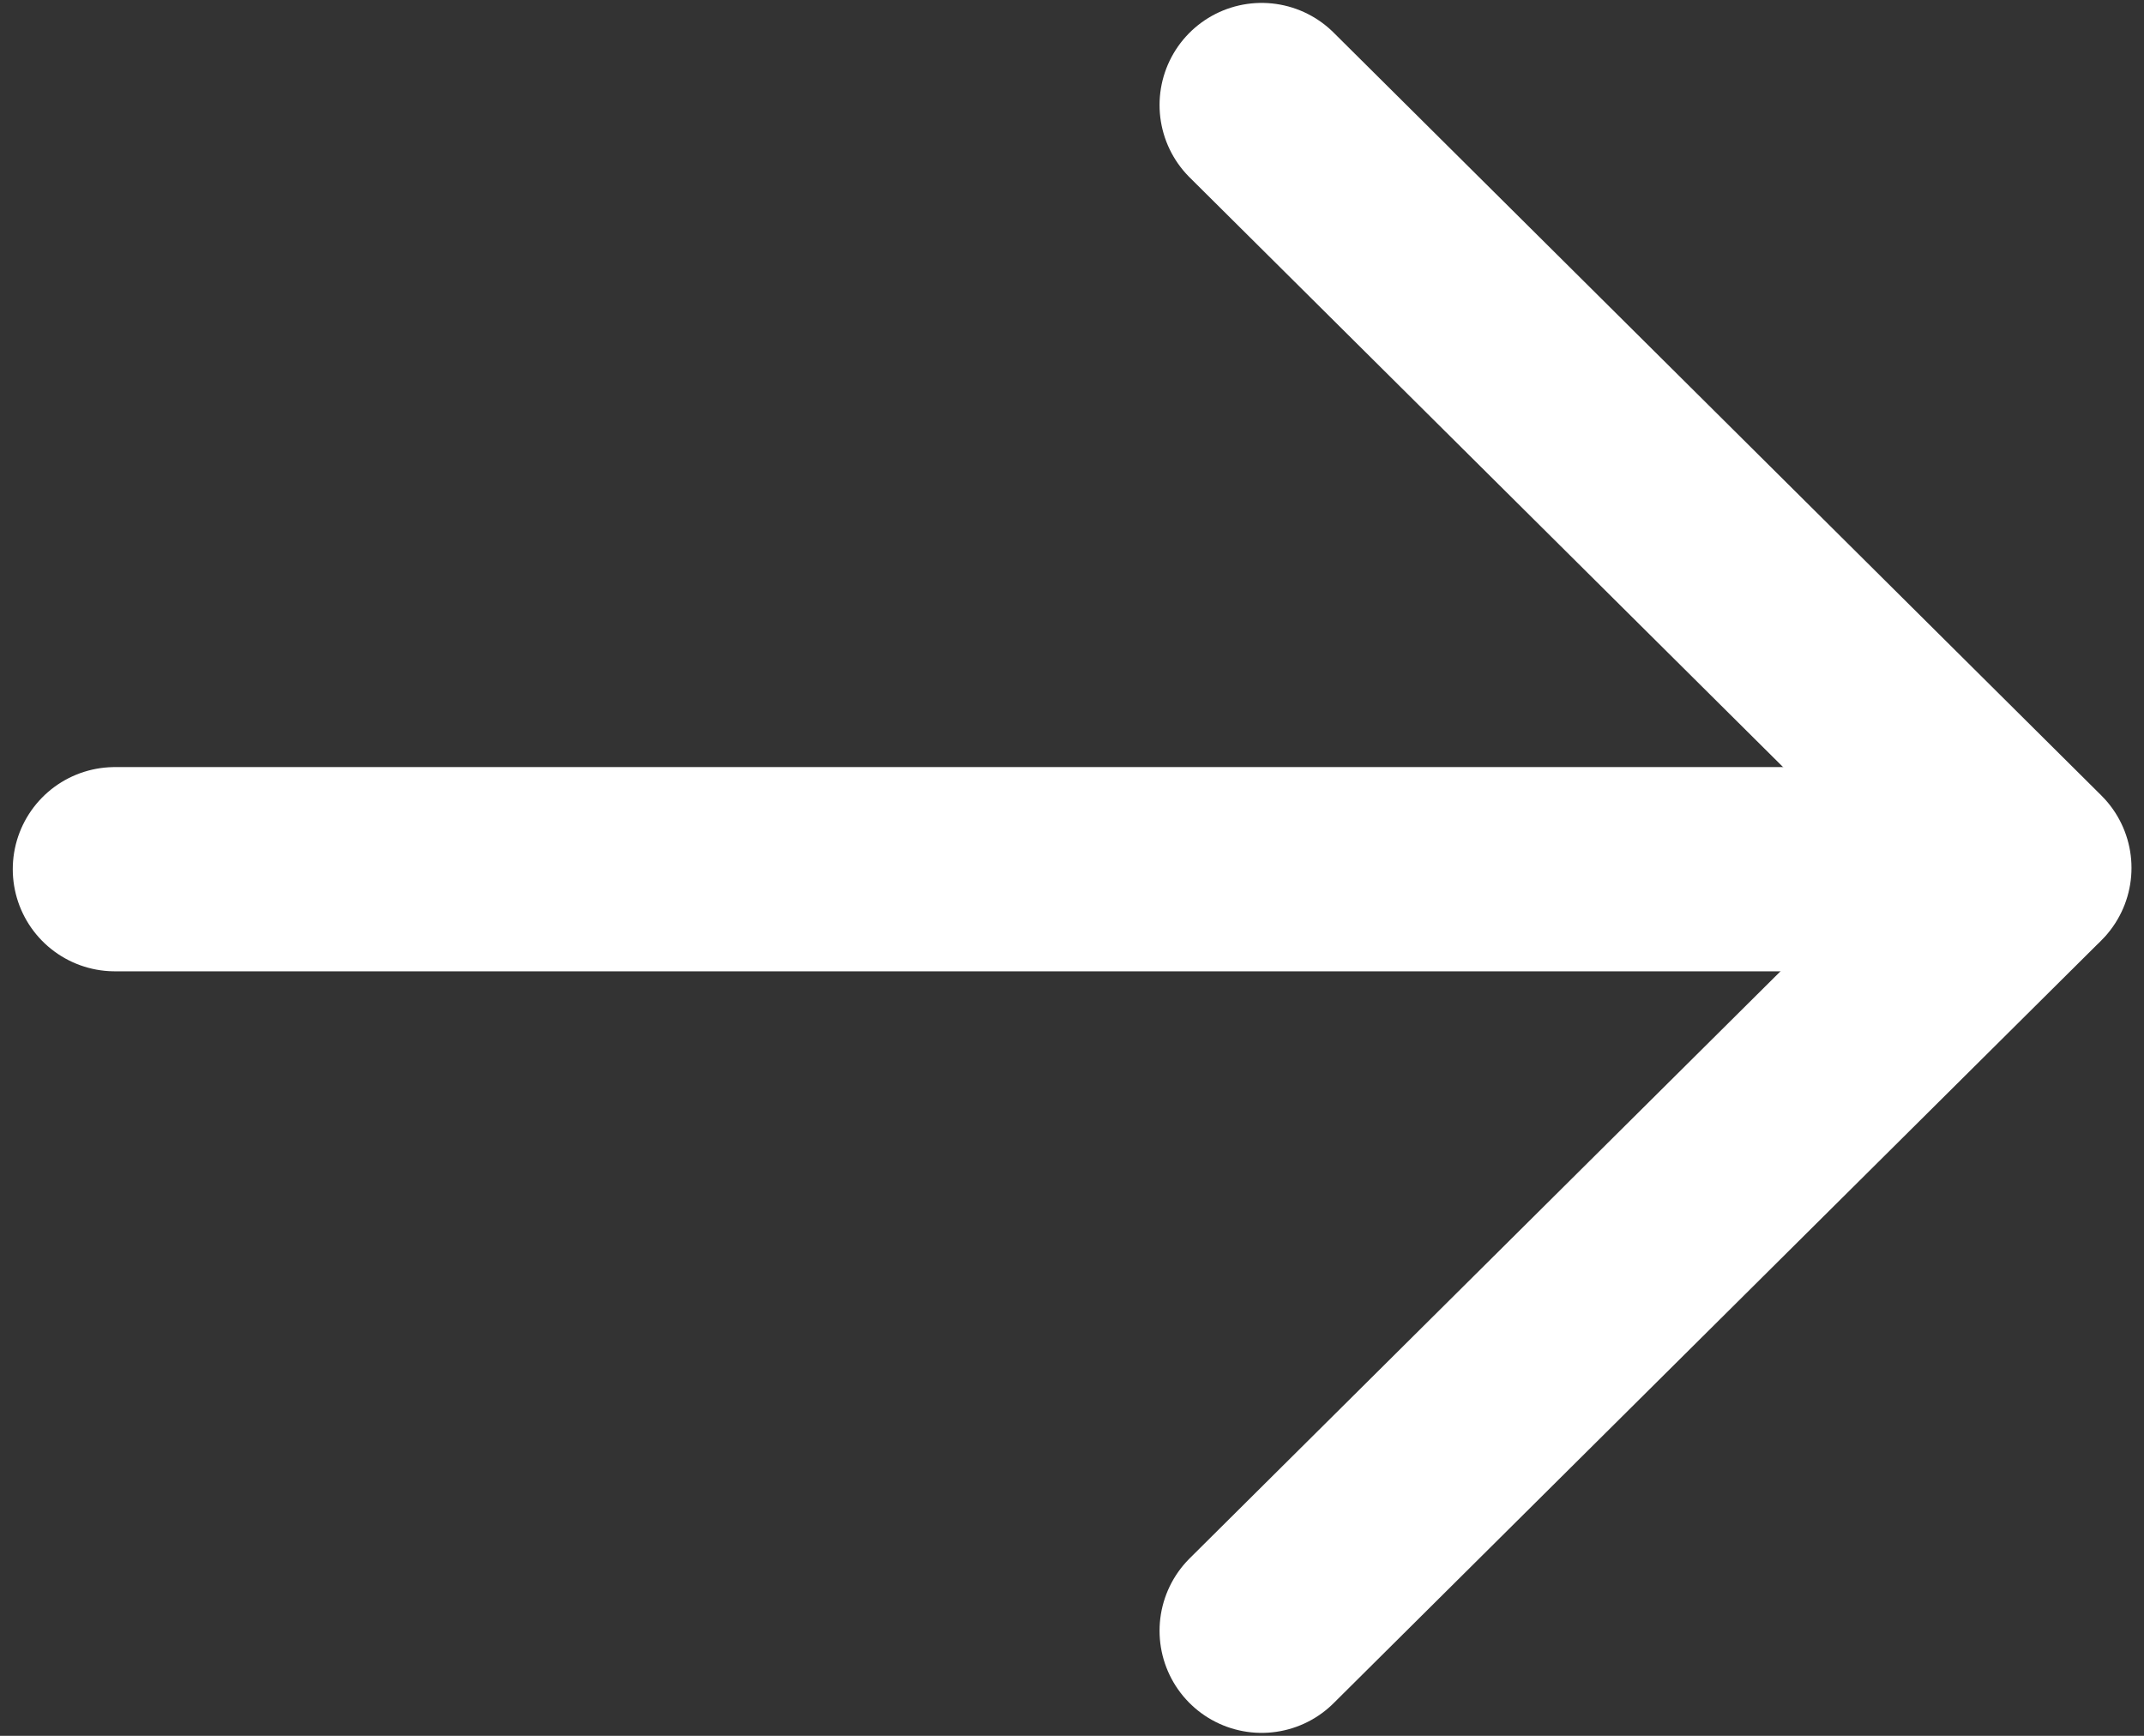
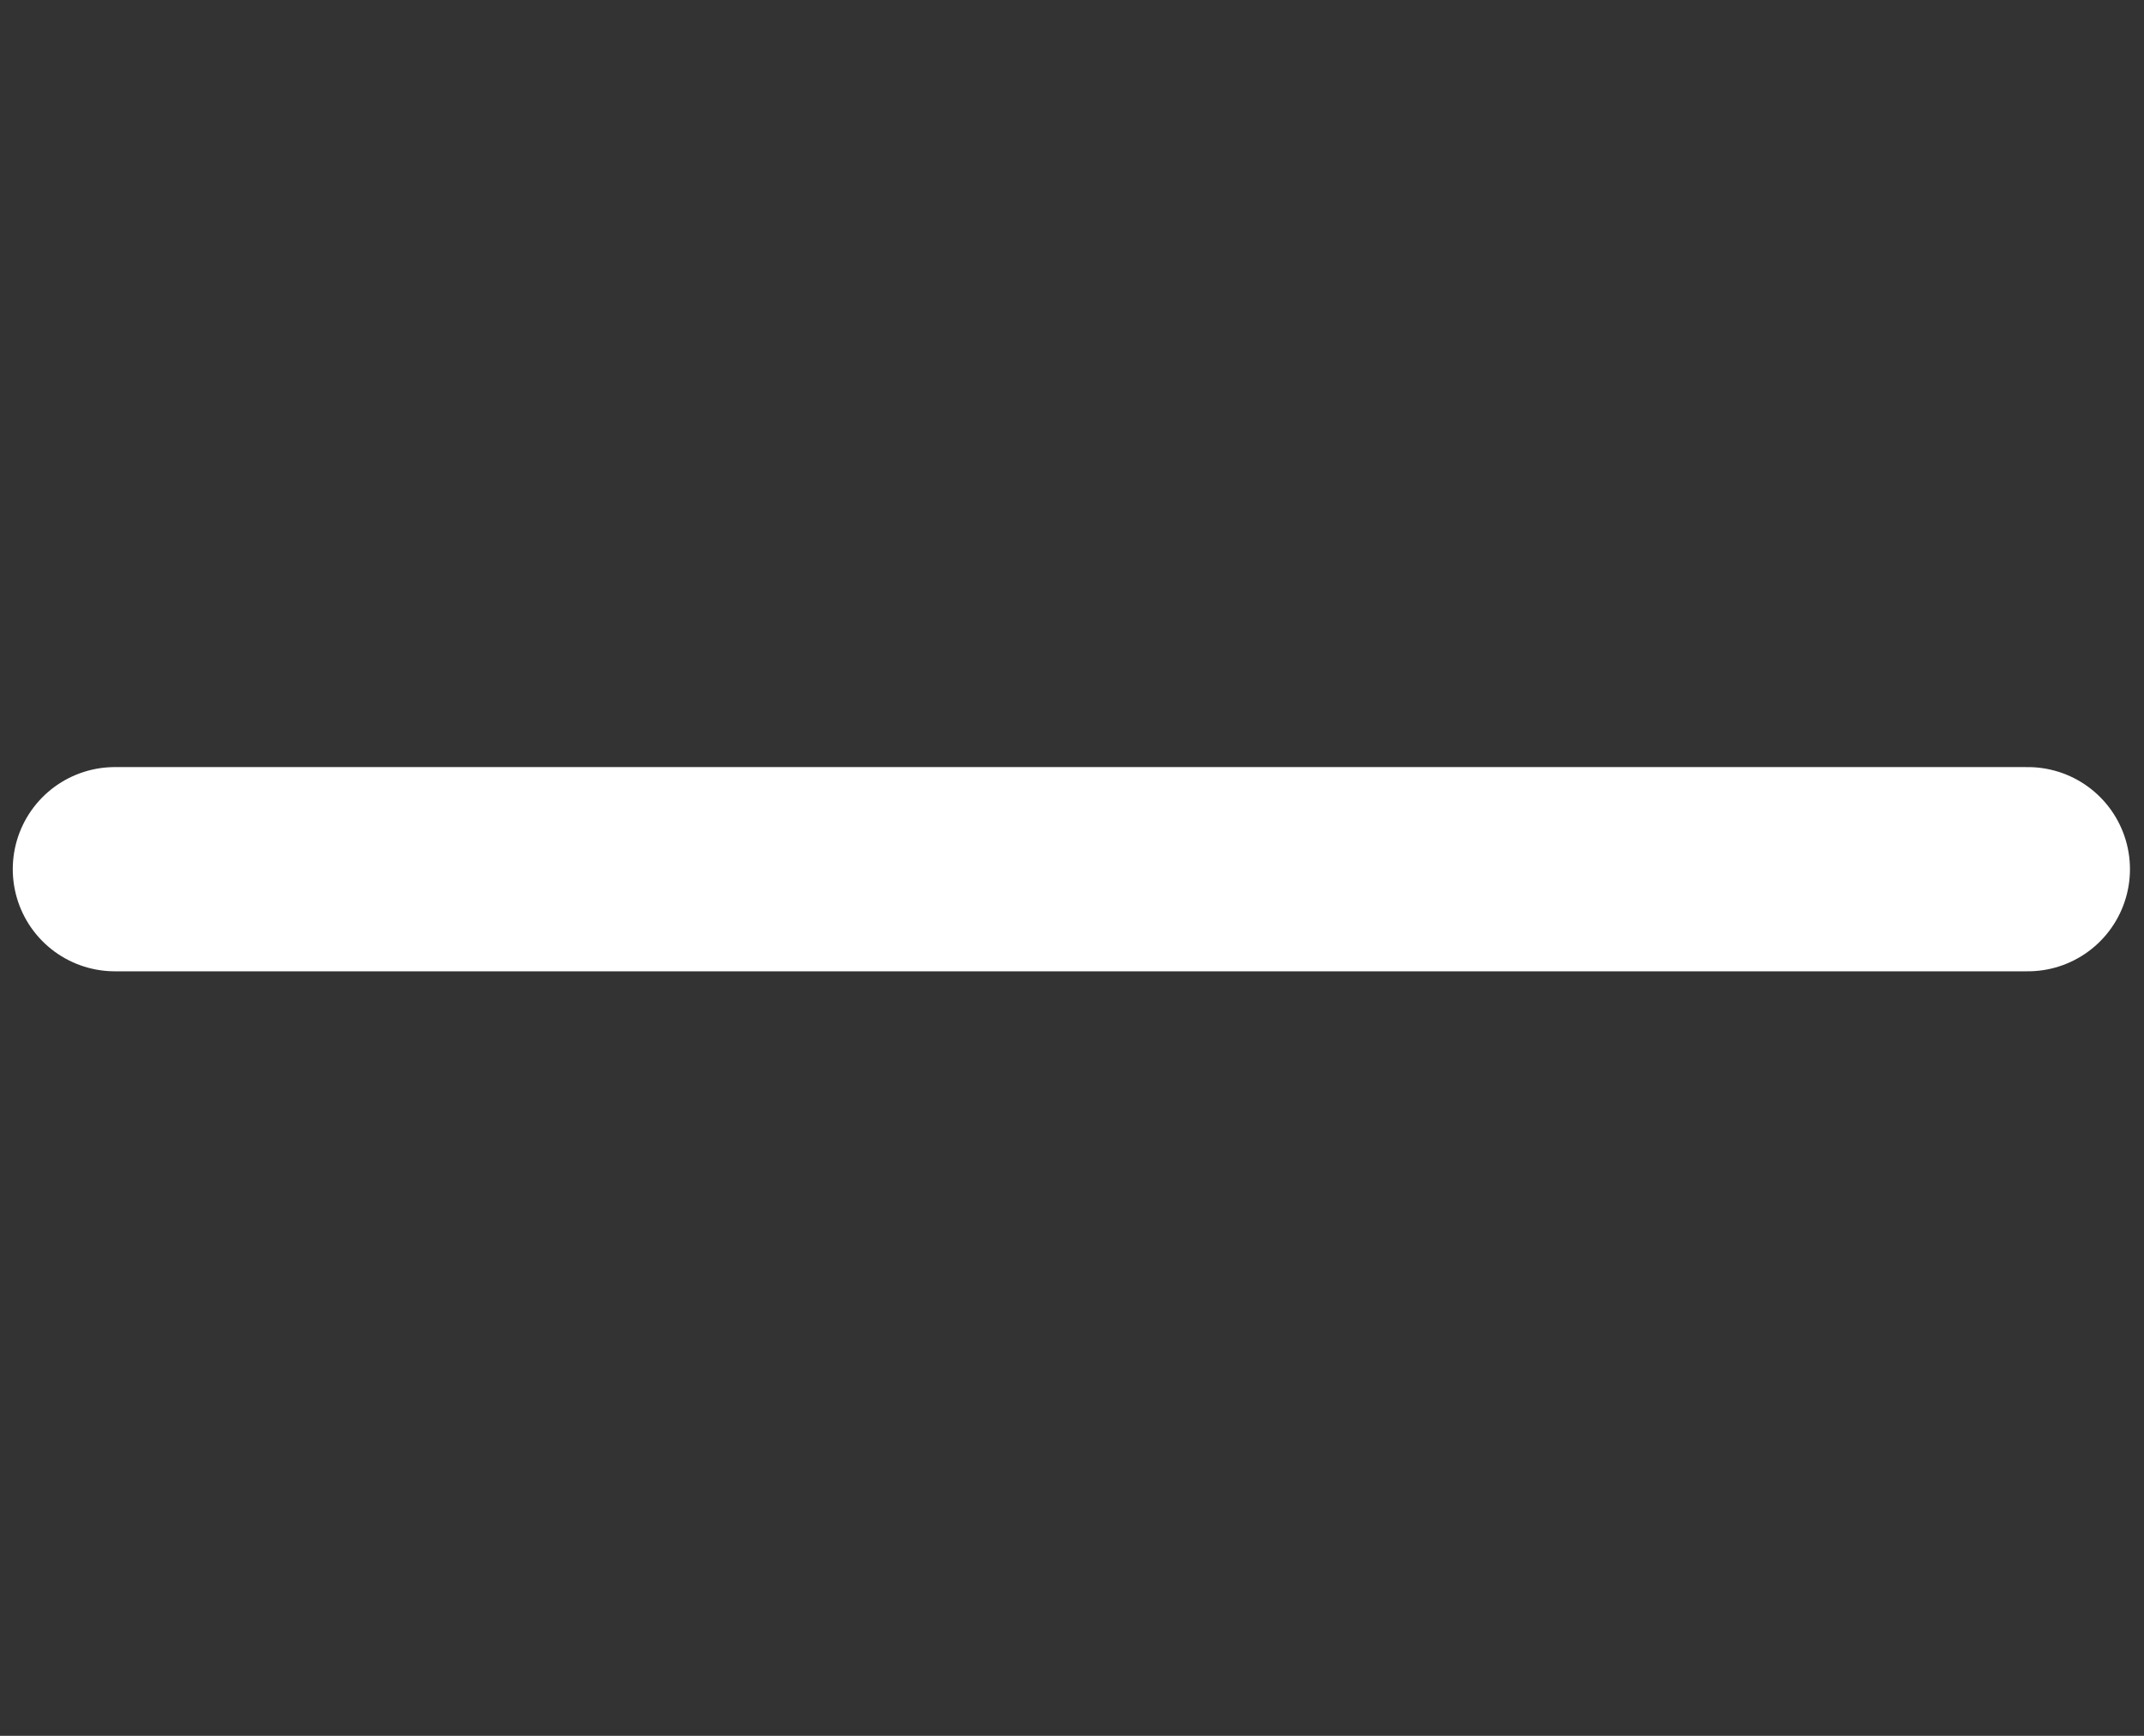
<svg xmlns="http://www.w3.org/2000/svg" width="42" height="34" viewBox="0 0 42 34" fill="none">
  <rect x="0" y="0" width="42" height="34" fill="#333333" stroke="none" />
  <path d="M39.725 17.025L2.25 17.025" stroke="white" stroke-width="4" stroke-linecap="round" stroke-linejoin="round" />
-   <path d="M24.715 2.057L39.755 17L24.715 31.942" stroke="white" stroke-width="4" stroke-linecap="round" stroke-linejoin="round" />
</svg>